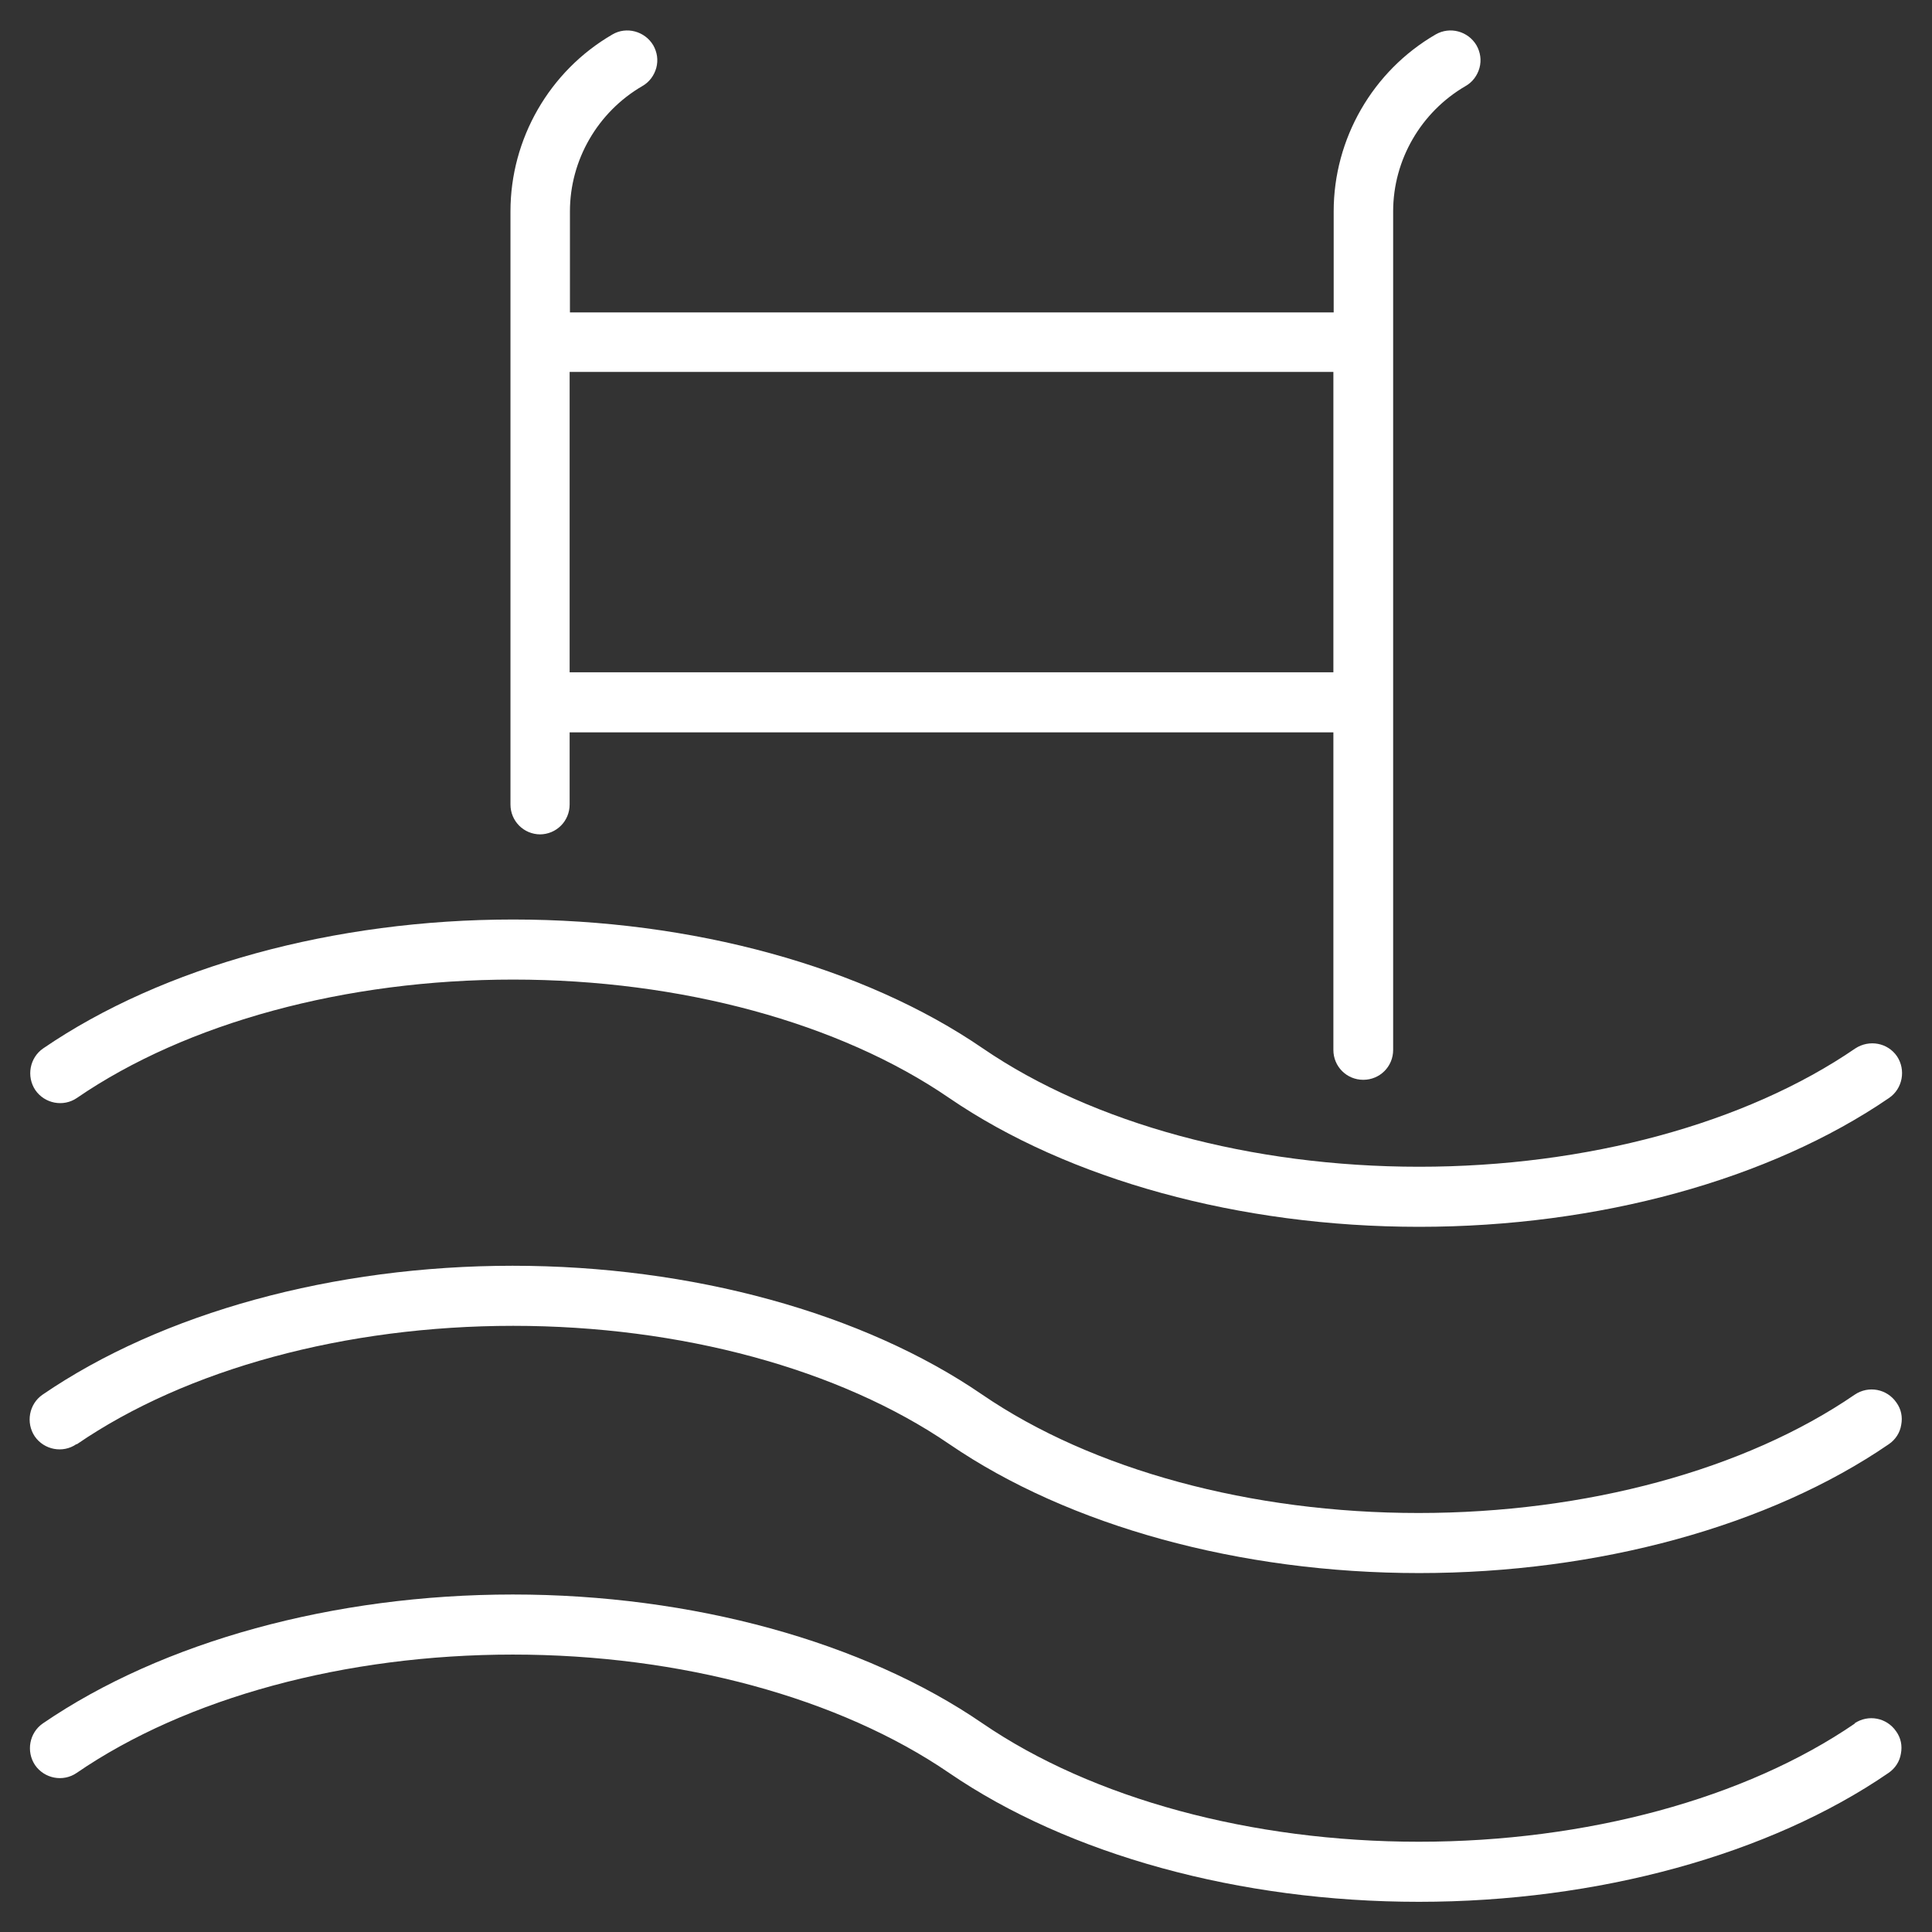
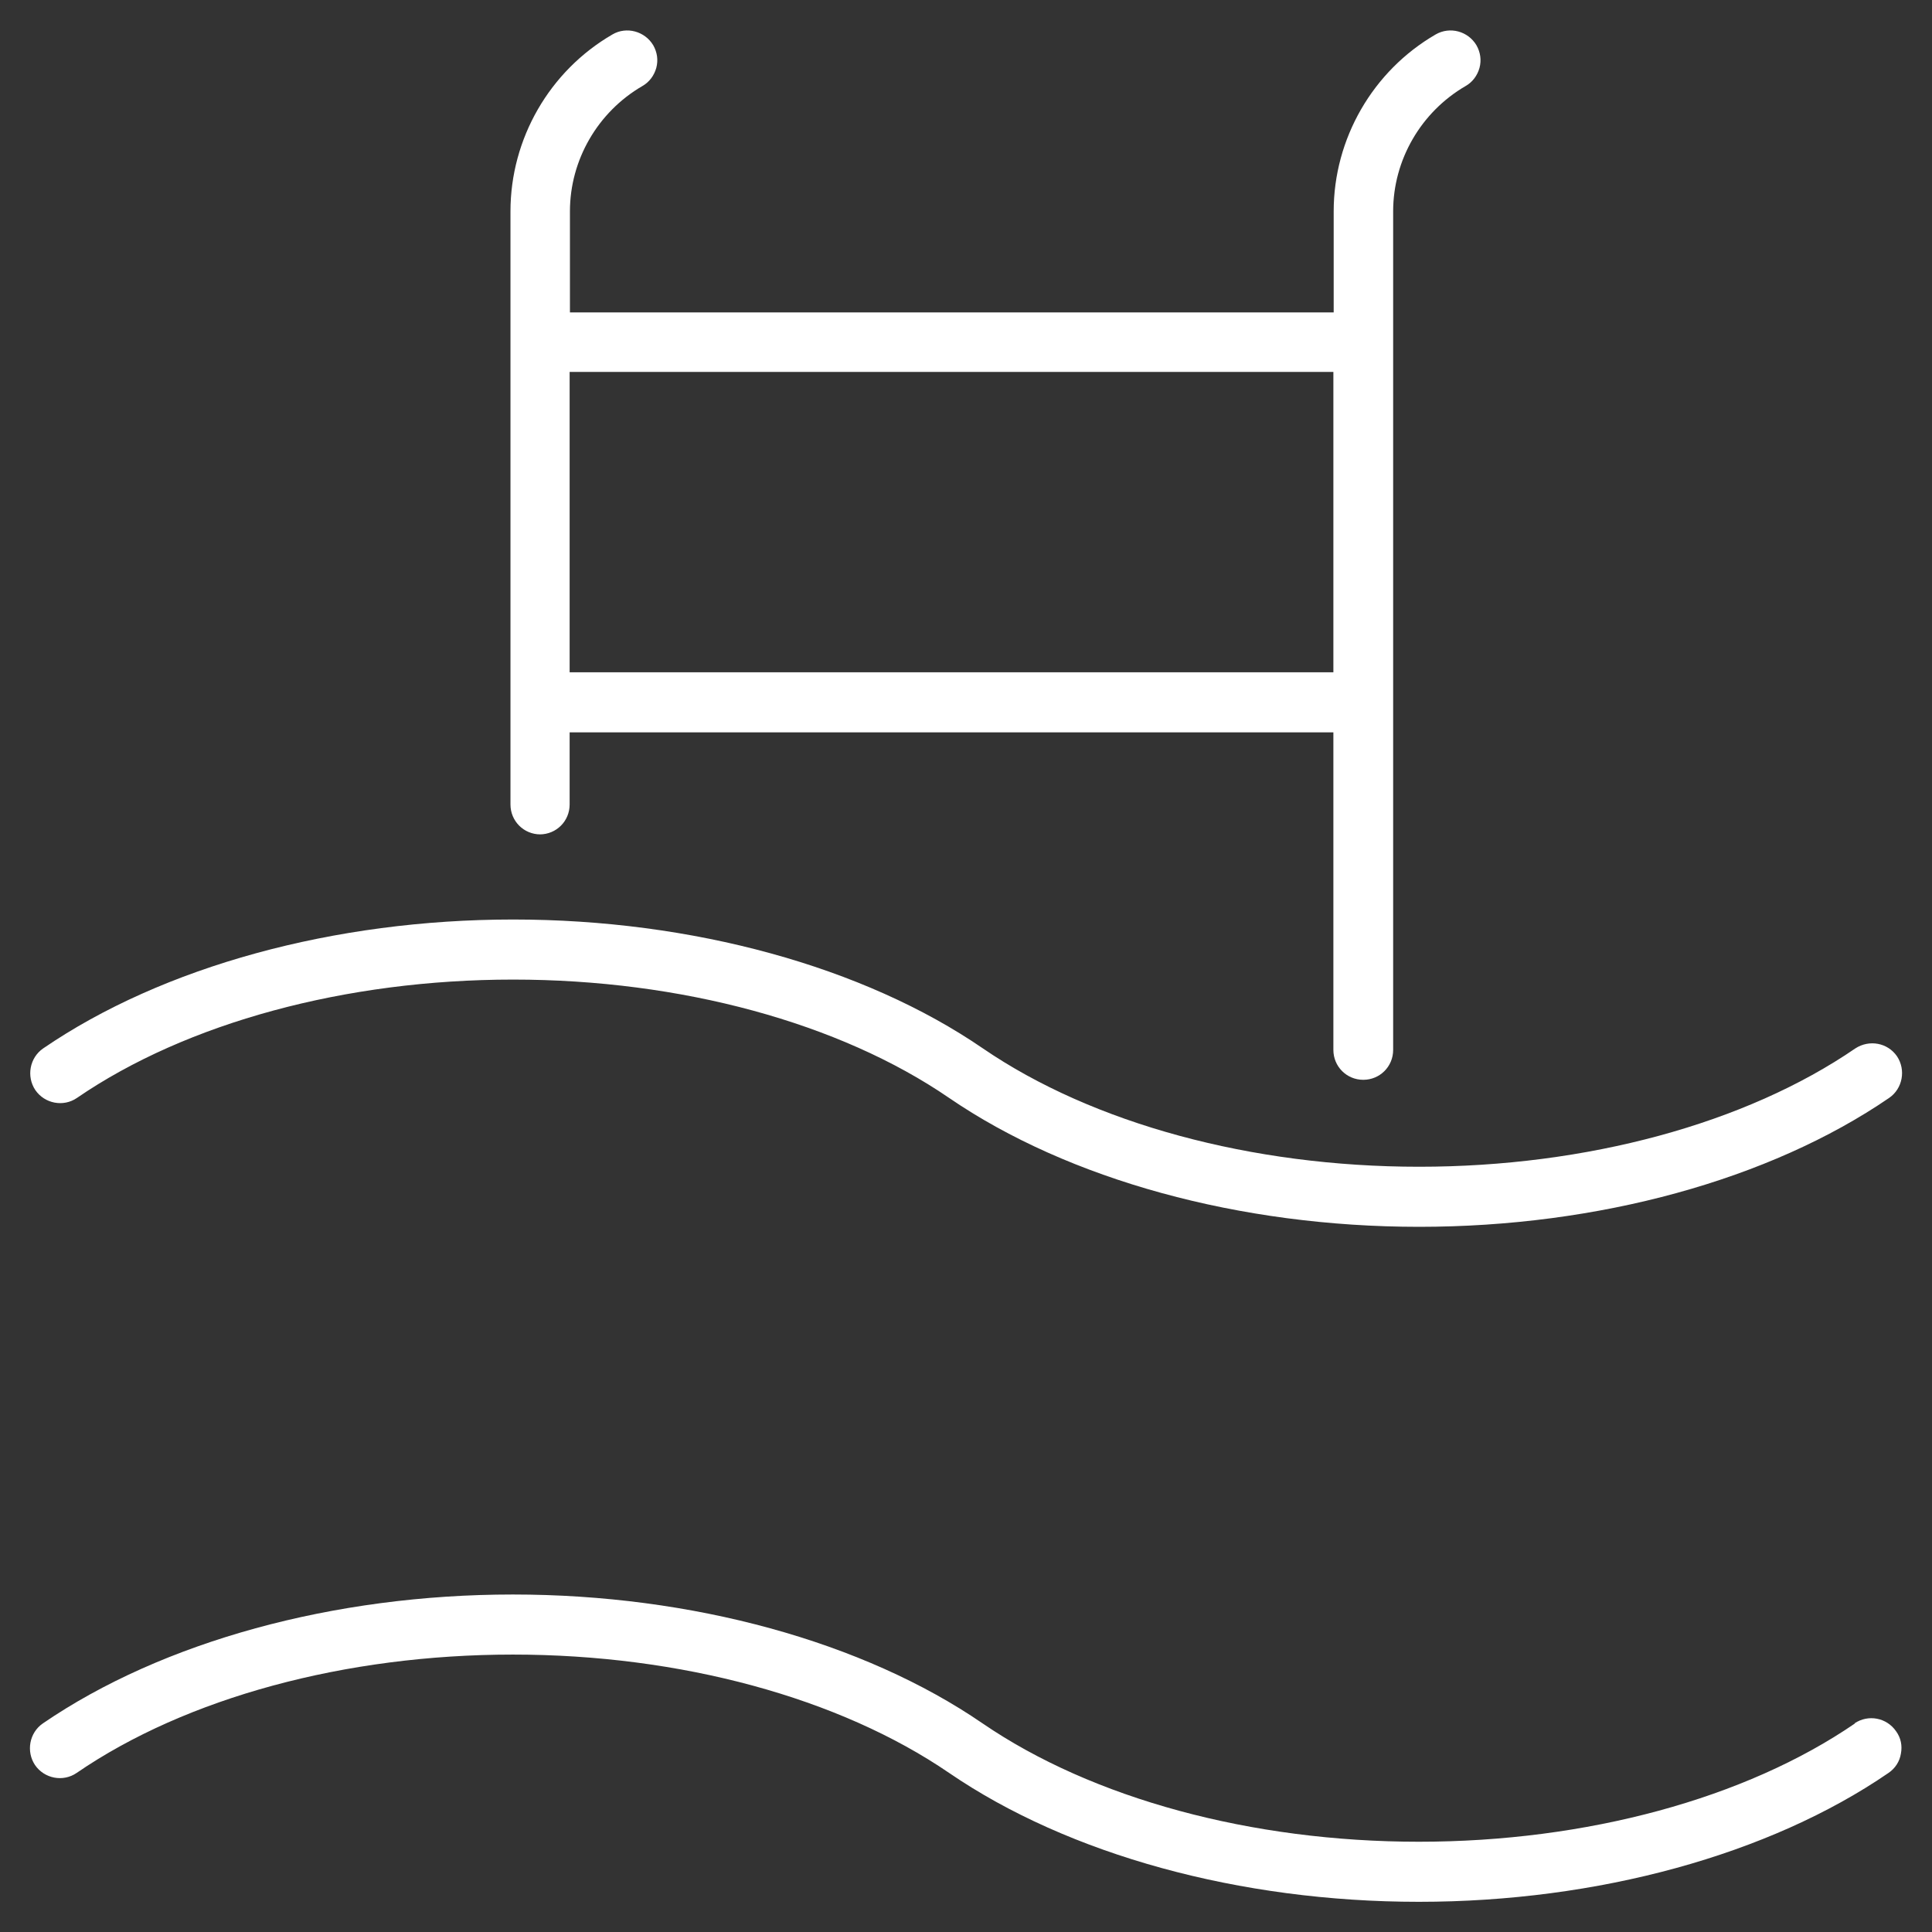
<svg xmlns="http://www.w3.org/2000/svg" id="box7-ico" version="1.1" viewBox="0 0 64 64">
  <rect x="0" y="0" width="64" height="64" fill="#333333" stroke="none" />
  <path d="M17.88,27.64c.55,0,.99-.44.99-.99v-2.39h25.3v10.52c0,.55.44.99.99.99s.99-.44.99-.99V7c0-1.7.92-3.29,2.4-4.15.23-.13.39-.35.46-.6.07-.26.03-.52-.1-.75-.28-.47-.88-.63-1.35-.36-2.09,1.21-3.38,3.46-3.38,5.86v3.35h-25.3v-3.35c0-1.7.92-3.29,2.4-4.15.23-.13.39-.35.46-.6.07-.26.03-.52-.1-.75-.28-.47-.89-.63-1.35-.36-2.09,1.21-3.38,3.46-3.38,5.86v19.65c0,.55.44.99.99.99ZM18.87,22.27v-9.95h25.3v9.95h-25.3Z" style="fill: #fff;" />
  <path d="M61.45,57.09c-3.63,2.49-8.9,3.92-14.45,3.92s-10.81-1.43-14.45-3.92c-3.95-2.71-9.63-4.27-15.56-4.27s-11.61,1.56-15.57,4.27c-.45.31-.56.93-.26,1.38.31.45.93.57,1.38.26,3.63-2.49,8.9-3.92,14.45-3.92s10.81,1.43,14.45,3.92c3.96,2.71,9.63,4.27,15.56,4.27s11.61-1.56,15.56-4.27c.22-.15.37-.38.41-.64.05-.26,0-.52-.16-.74-.31-.45-.92-.57-1.38-.26Z" style="fill: #fff;" />
-   <path d="M2.55,47.84c3.63-2.49,8.9-3.92,14.45-3.92s10.81,1.43,14.45,3.92c3.96,2.71,9.63,4.27,15.56,4.27s11.61-1.56,15.56-4.27c.22-.15.37-.38.41-.64.05-.26,0-.52-.16-.74-.31-.45-.92-.57-1.38-.26-3.63,2.49-8.9,3.92-14.45,3.92s-10.81-1.43-14.45-3.92c-3.95-2.71-9.63-4.27-15.56-4.27s-11.61,1.56-15.57,4.27c-.45.31-.56.93-.26,1.38.31.45.93.57,1.38.26Z" style="fill: #fff;" />
  <path d="M2.55,36.37c3.63-2.49,8.9-3.92,14.45-3.92s10.81,1.43,14.44,3.92c3.96,2.71,9.63,4.27,15.57,4.27s11.61-1.56,15.57-4.27c.45-.31.56-.93.26-1.38-.31-.45-.92-.56-1.38-.26-3.63,2.49-8.9,3.92-14.45,3.92s-10.81-1.43-14.45-3.92c-3.95-2.71-9.63-4.27-15.56-4.27s-11.61,1.56-15.57,4.27c-.45.31-.56.93-.26,1.38.31.45.93.57,1.38.26Z" style="fill: #fff;" />
</svg>